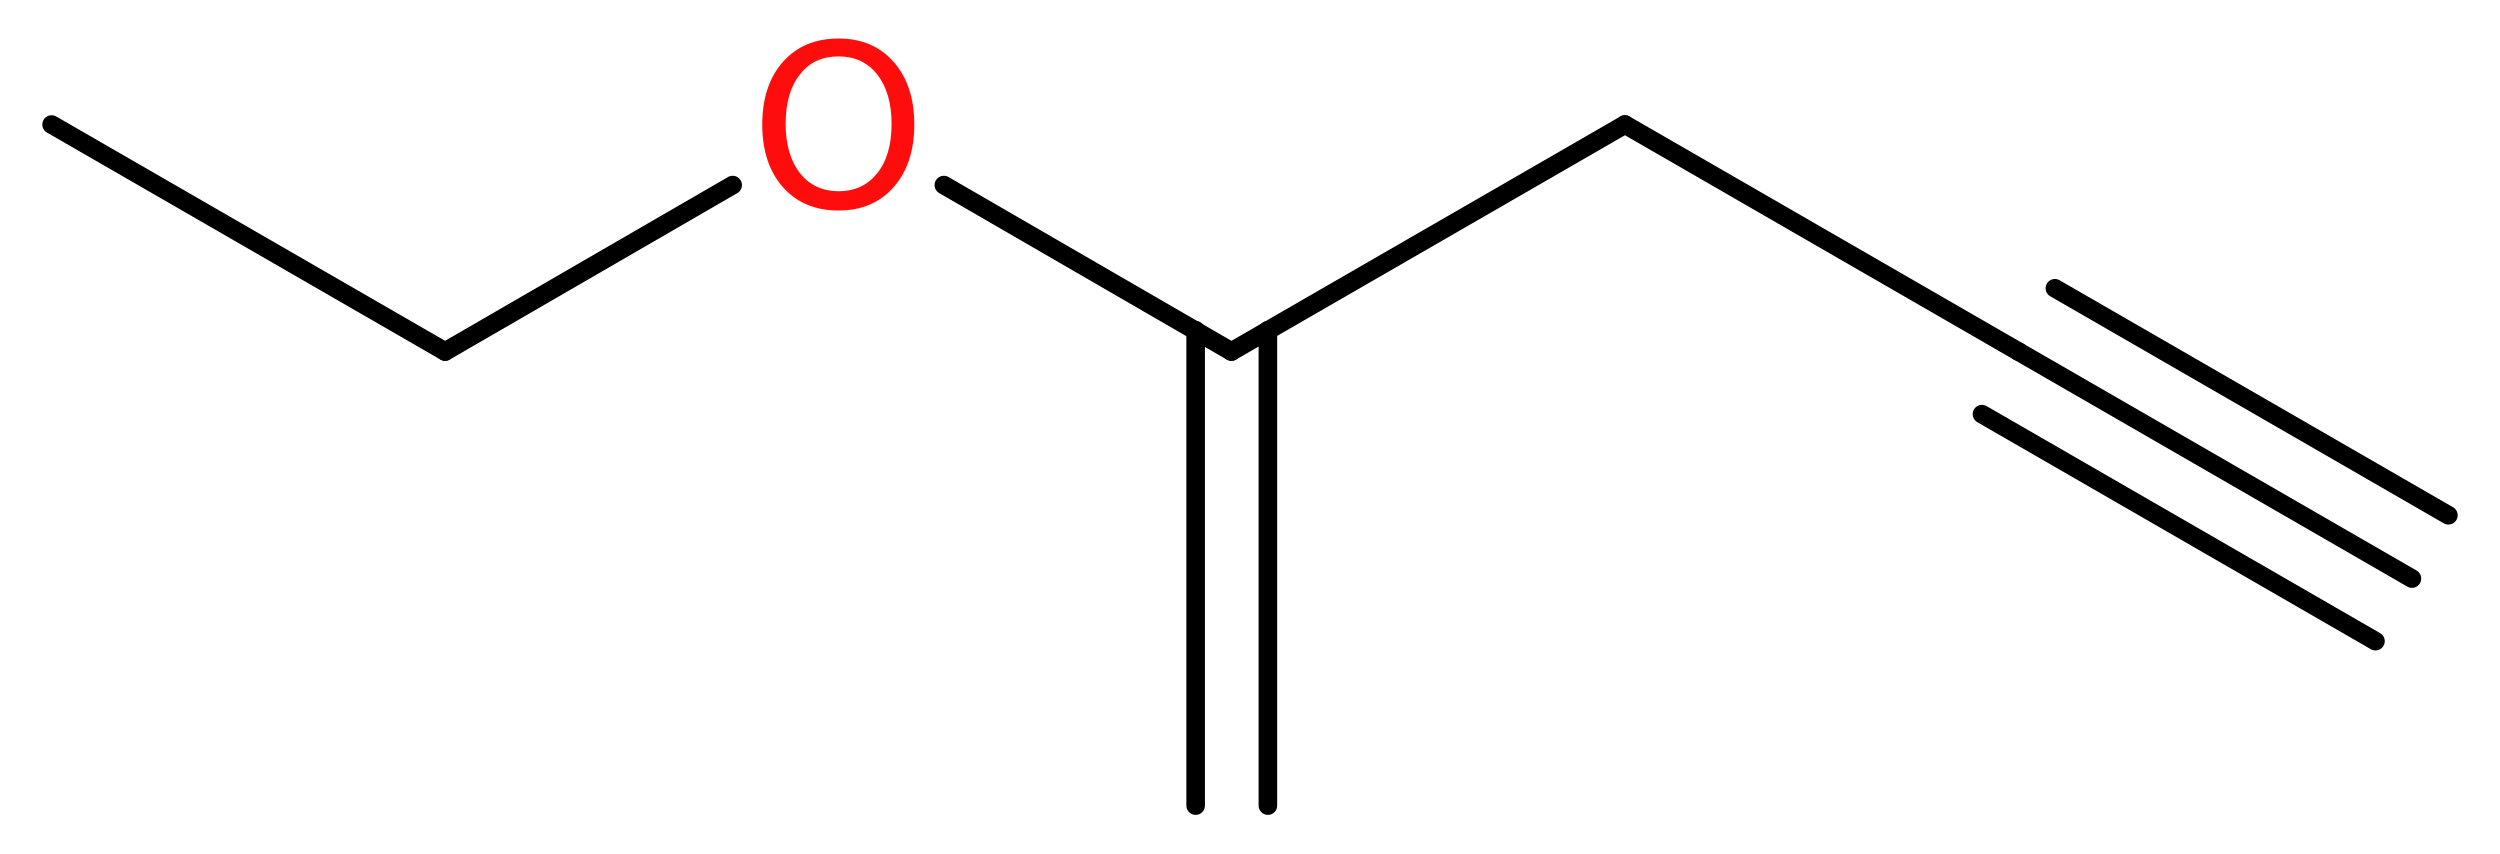
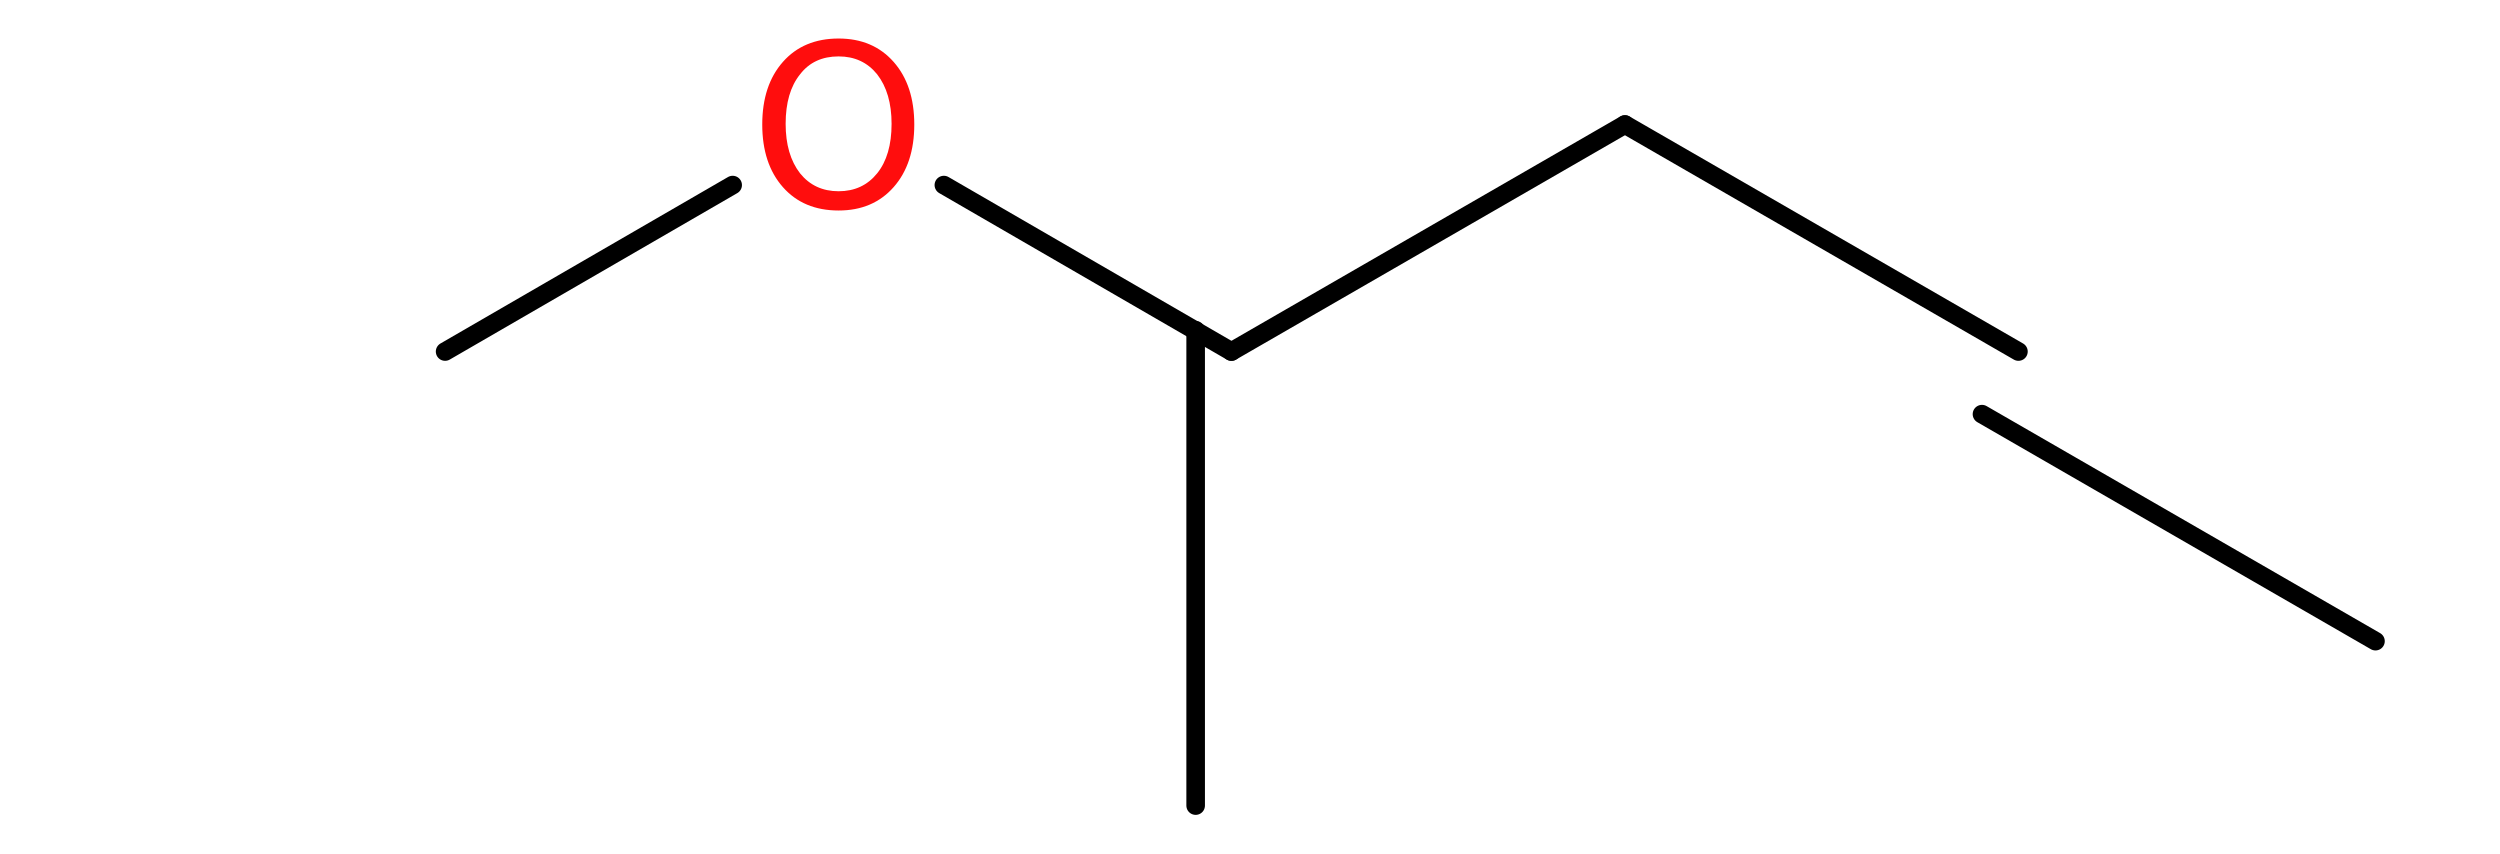
<svg xmlns="http://www.w3.org/2000/svg" version="1.2" width="36.34mm" height="12.41mm" viewBox="0 0 36.34 12.41">
  <desc>Generated by the Chemistry Development Kit (http://github.com/cdk)</desc>
  <g stroke-linecap="round" stroke-linejoin="round" stroke="#000000" stroke-width=".27" fill="#FF0D0D">
    <rect x=".0" y=".0" width="37.0" height="13.0" fill="#FFFFFF" stroke="none" />
    <g id="mol1" class="mol">
      <g id="mol1bnd1" class="bond">
-         <line x1="35.06" y1="8.41" x2="29.34" y2="5.11" />
        <line x1="34.53" y1="9.32" x2="28.81" y2="6.02" />
-         <line x1="35.59" y1="7.49" x2="29.87" y2="4.19" />
      </g>
      <line id="mol1bnd2" class="bond" x1="29.34" y1="5.11" x2="23.62" y2="1.81" />
      <line id="mol1bnd3" class="bond" x1="23.62" y1="1.81" x2="17.9" y2="5.11" />
      <g id="mol1bnd4" class="bond">
-         <line x1="18.43" y1="4.8" x2="18.43" y2="11.71" />
        <line x1="17.38" y1="4.8" x2="17.38" y2="11.71" />
      </g>
      <line id="mol1bnd5" class="bond" x1="17.9" y1="5.11" x2="13.72" y2="2.69" />
      <line id="mol1bnd6" class="bond" x1="10.65" y1="2.69" x2="6.47" y2="5.11" />
-       <line id="mol1bnd7" class="bond" x1="6.47" y1="5.11" x2=".75" y2="1.81" />
      <path id="mol1atm6" class="atom" d="M12.19 .82q-.36 .0 -.56 .26q-.21 .26 -.21 .72q.0 .45 .21 .72q.21 .26 .56 .26q.35 .0 .56 -.26q.21 -.26 .21 -.72q.0 -.45 -.21 -.72q-.21 -.26 -.56 -.26zM12.19 .56q.5 .0 .8 .34q.3 .34 .3 .91q.0 .57 -.3 .91q-.3 .34 -.8 .34q-.51 .0 -.81 -.34q-.3 -.34 -.3 -.91q.0 -.57 .3 -.91q.3 -.34 .81 -.34z" stroke="none" />
    </g>
  </g>
</svg>